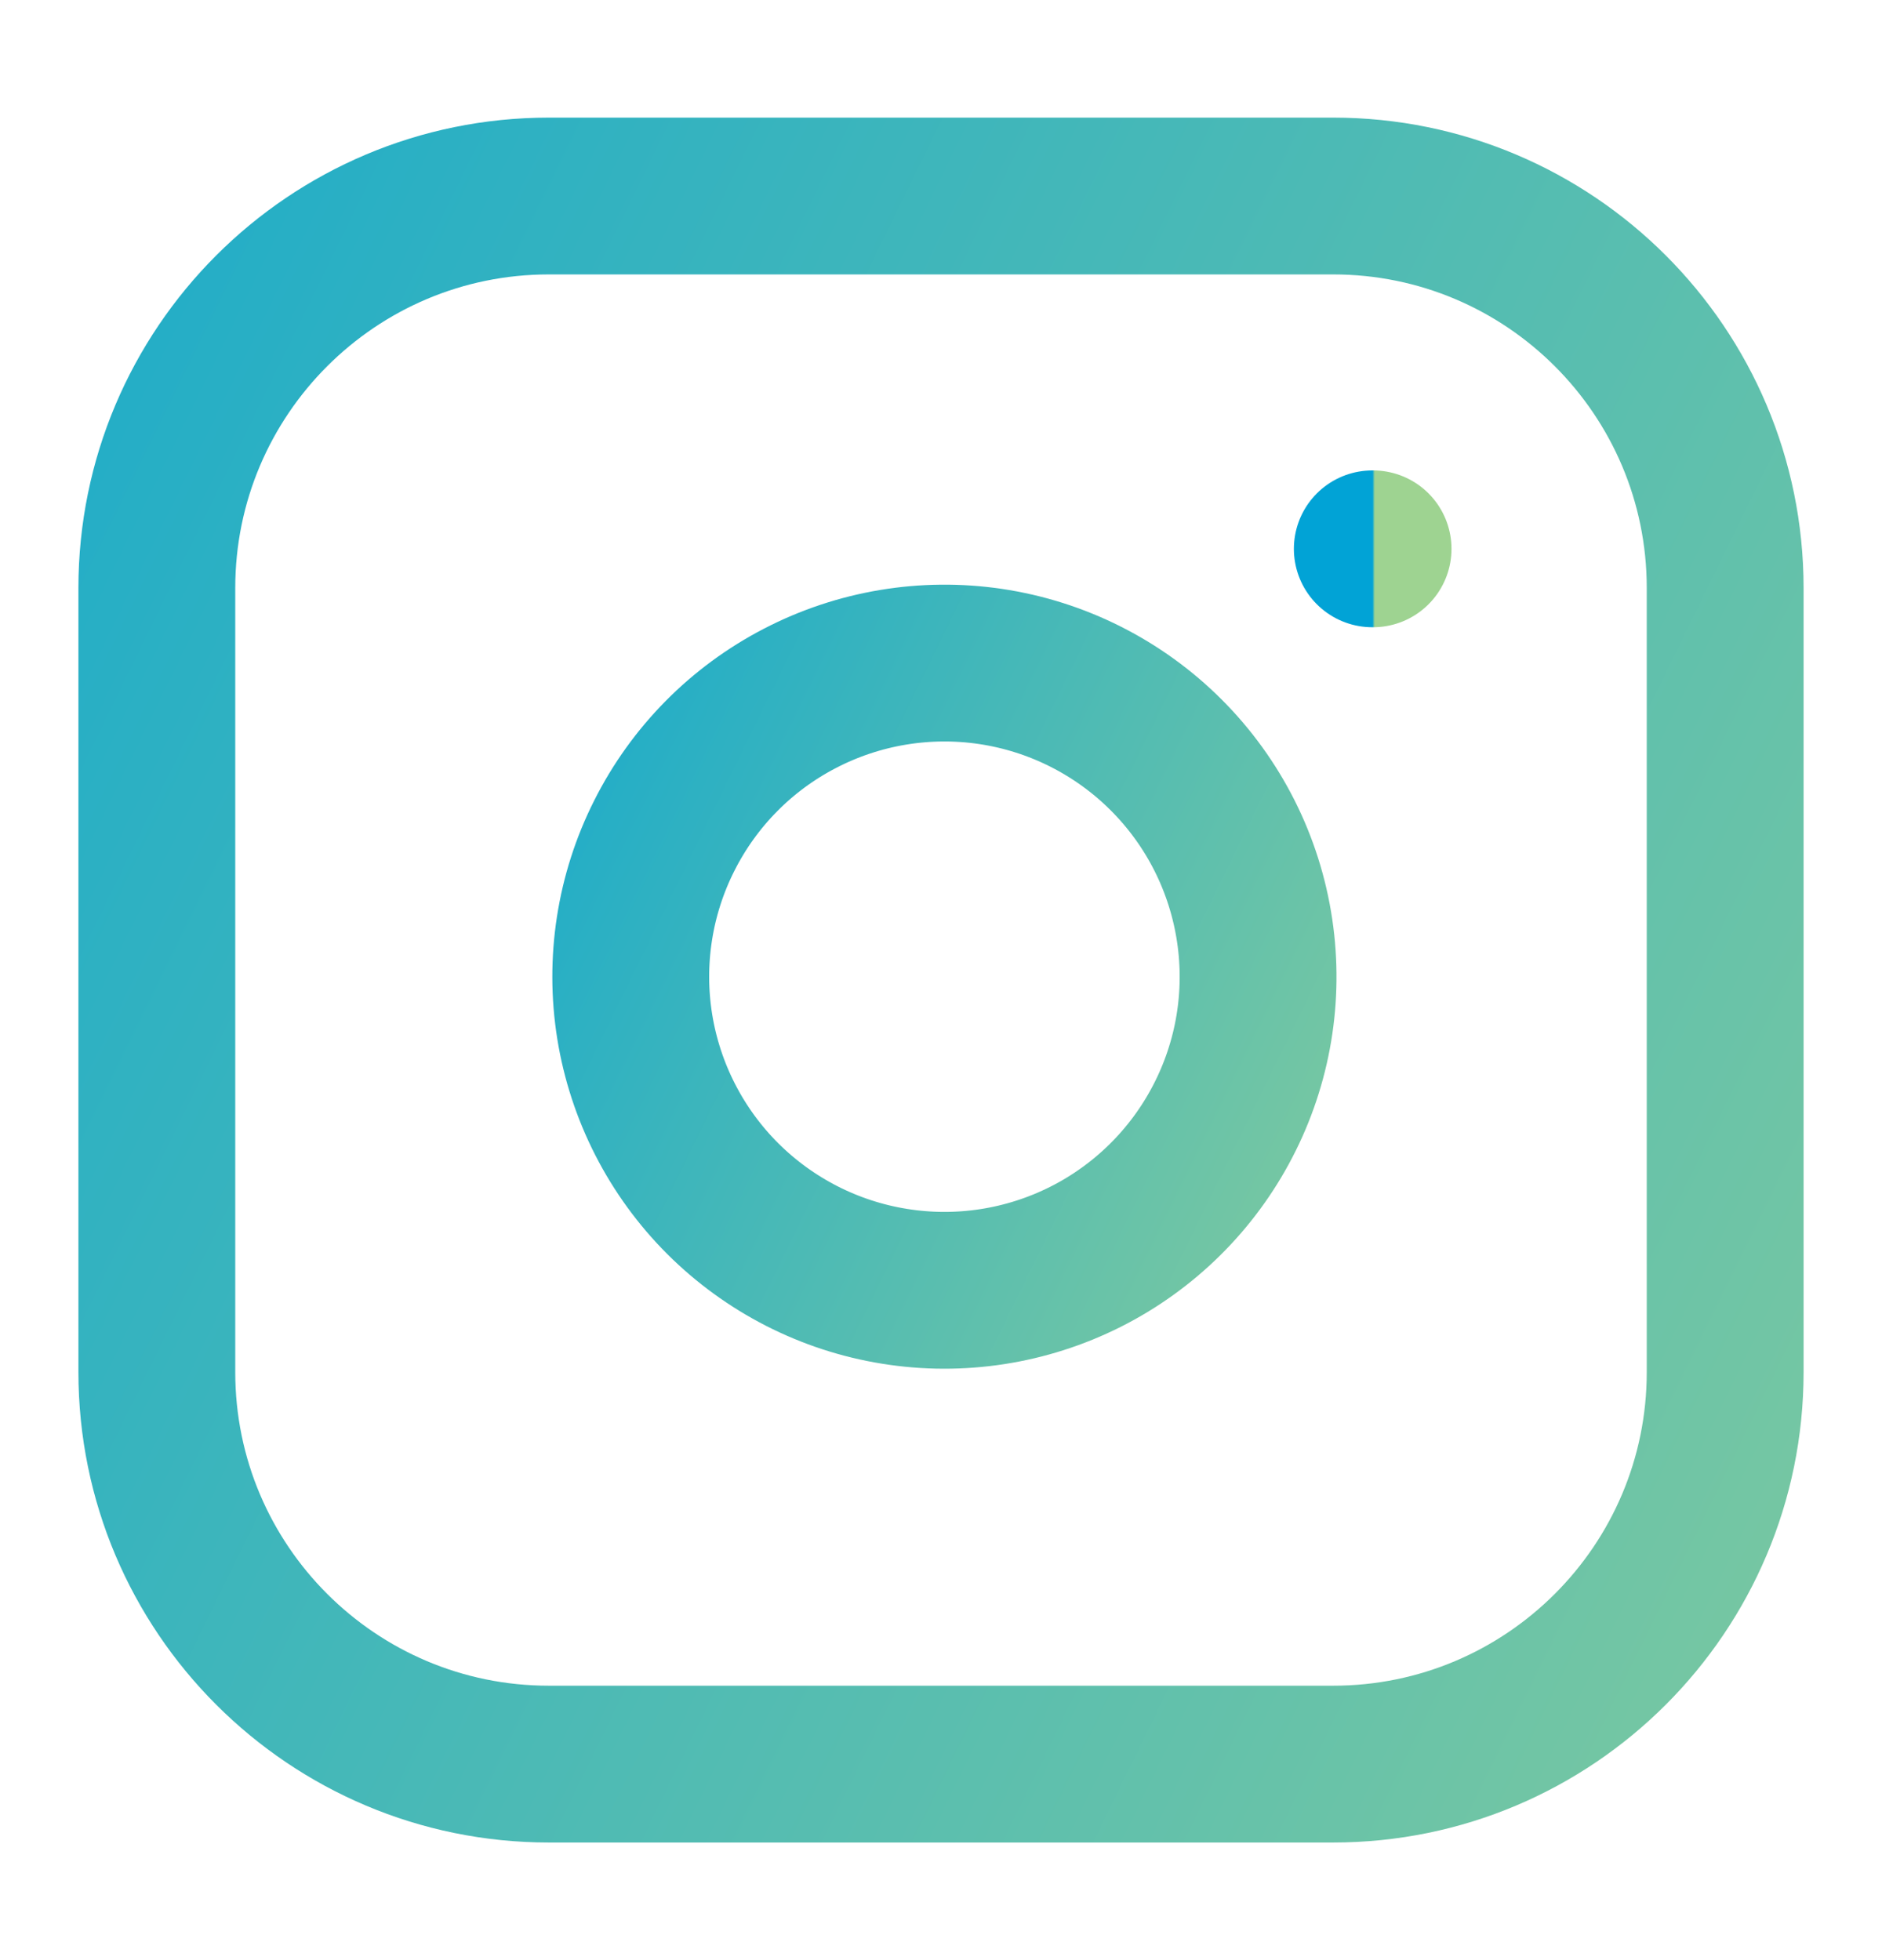
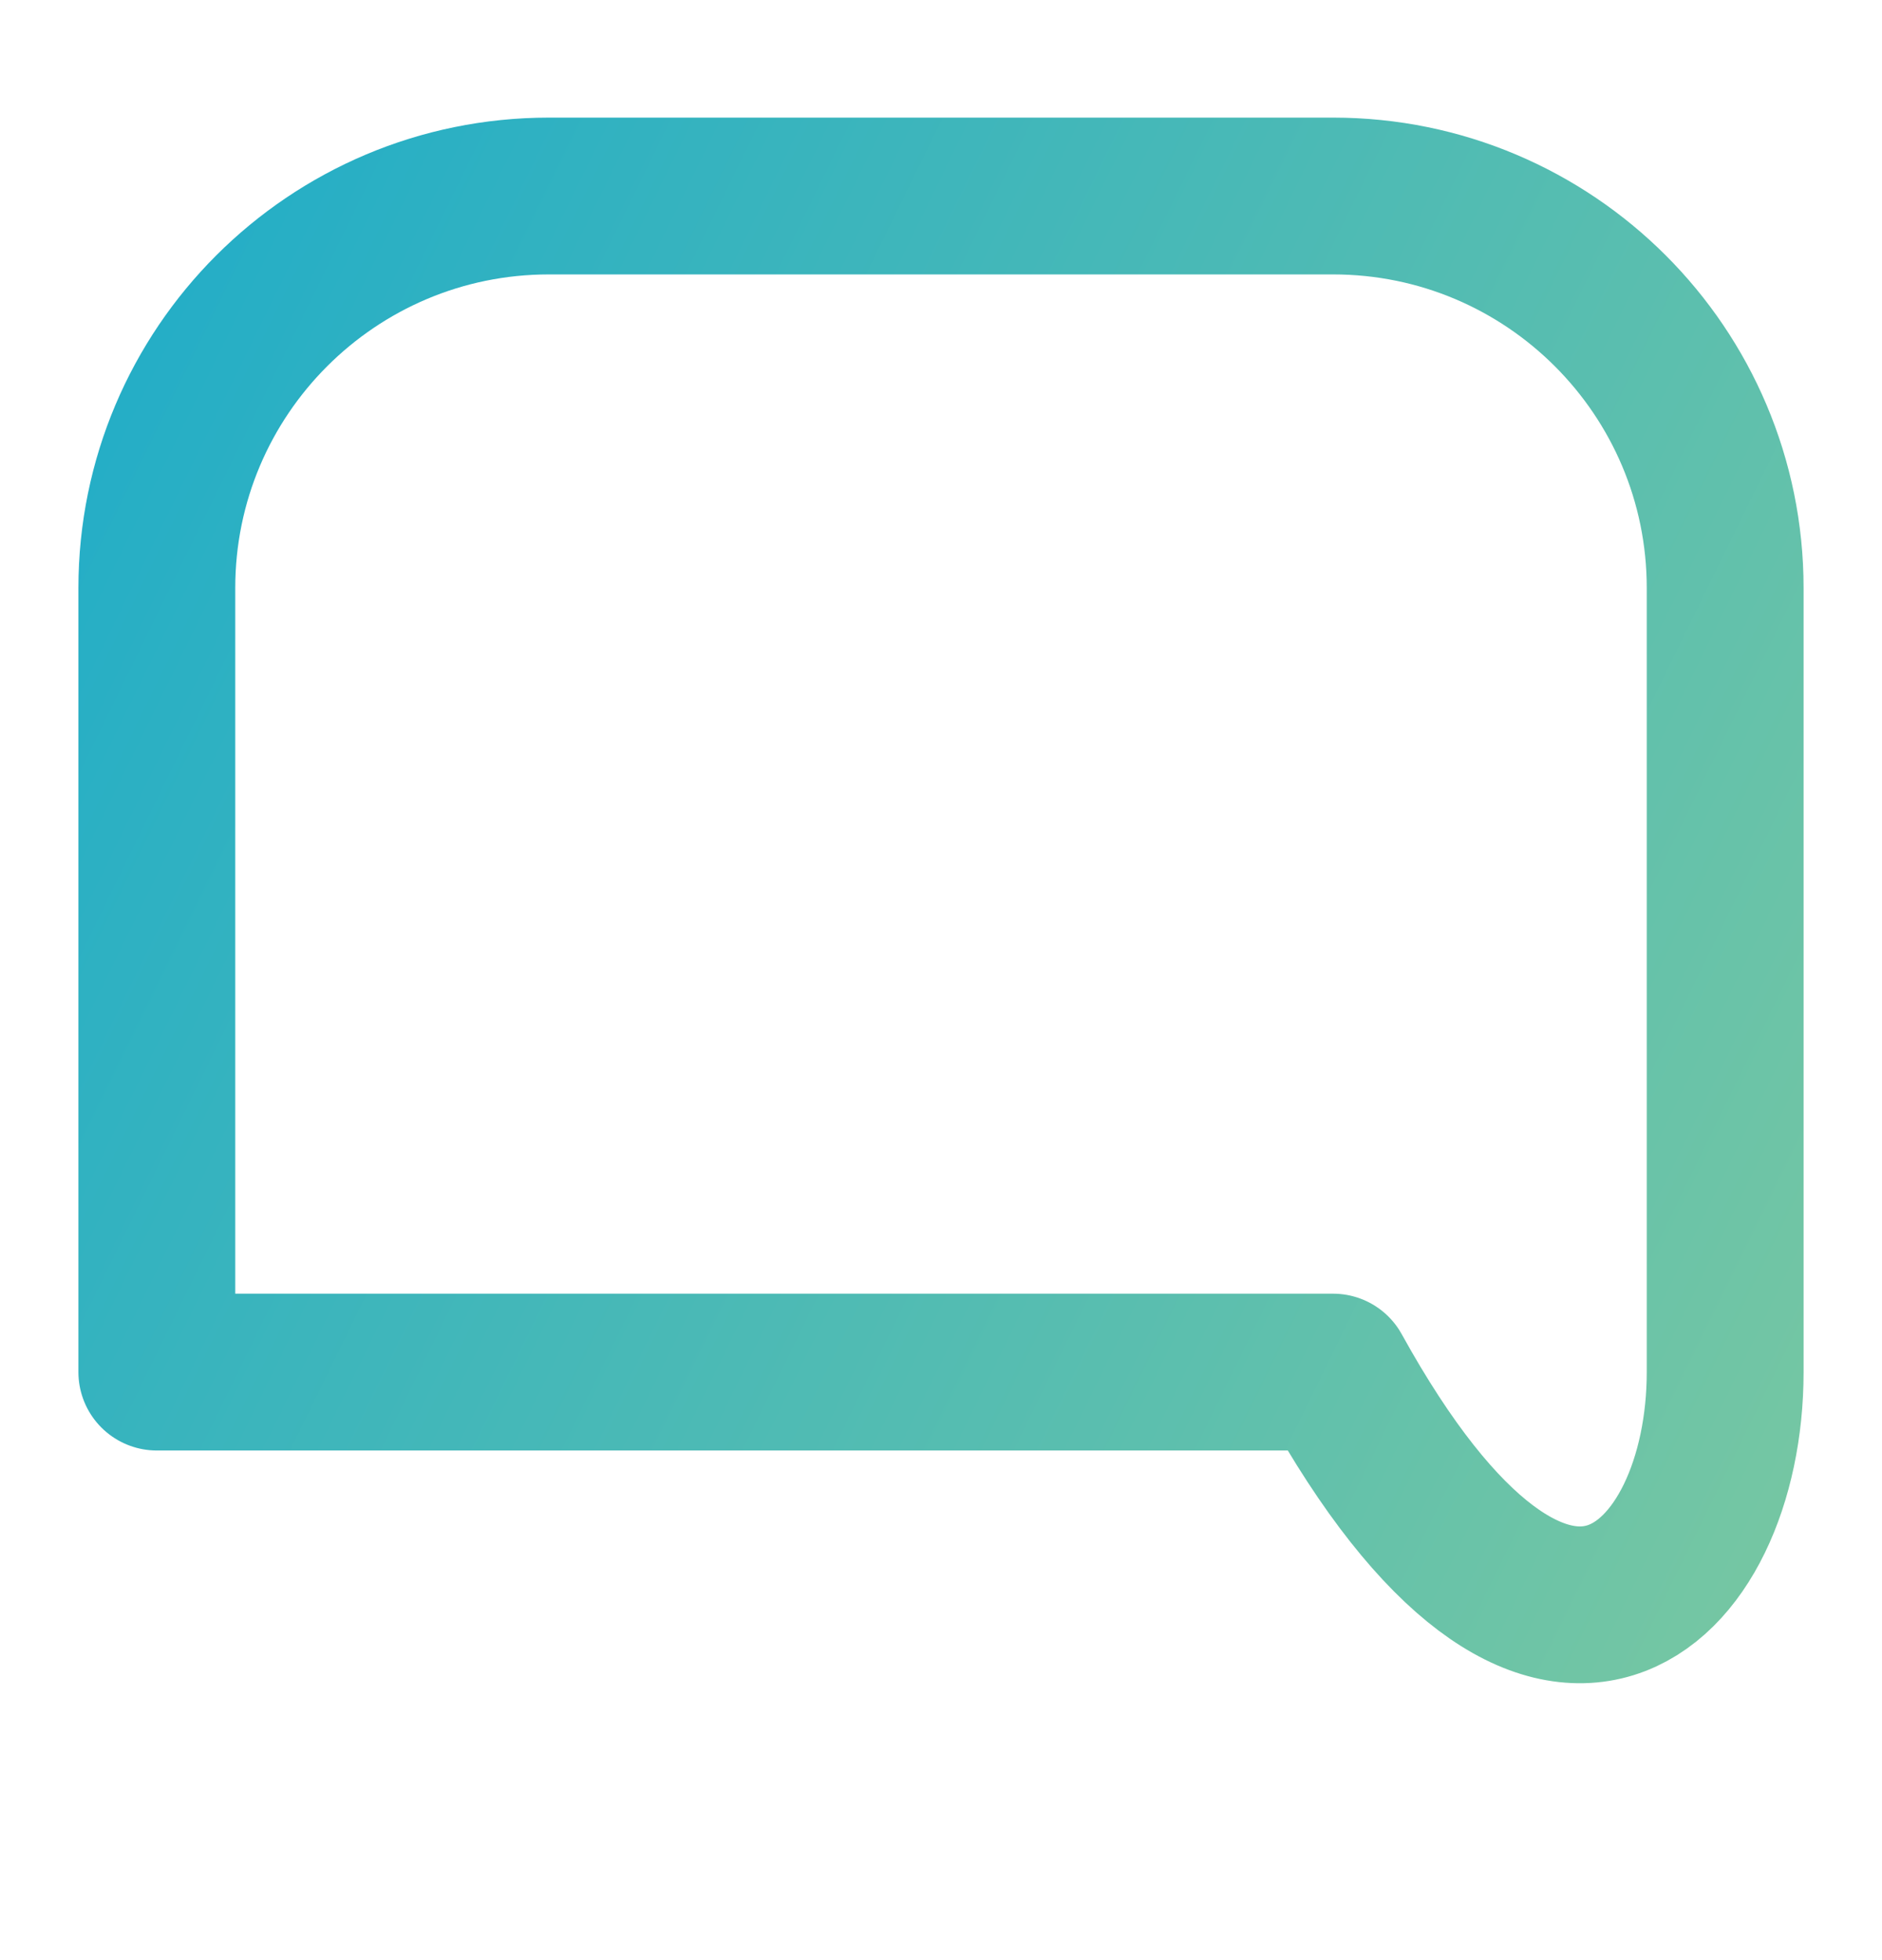
<svg xmlns="http://www.w3.org/2000/svg" width="24" height="25" viewBox="0 0 24 25" fill="none">
-   <path d="M17 2.5H7C4.239 2.5 2 4.739 2 7.5V17.5C2 20.261 4.239 22.5 7 22.5H17C19.761 22.5 22 20.261 22 17.5V7.5C22 4.739 19.761 2.5 17 2.5Z" stroke="url(#paint0_linear_2004_3408)" stroke-width="2" stroke-linecap="round" stroke-linejoin="round" />
-   <path d="M16 11.87C16.124 12.703 15.982 13.553 15.594 14.299C15.207 15.046 14.593 15.652 13.842 16.03C13.09 16.408 12.239 16.54 11.408 16.406C10.577 16.273 9.81 15.88 9.215 15.286C8.62 14.691 8.228 13.923 8.094 13.092C7.961 12.262 8.092 11.41 8.471 10.659C8.849 9.907 9.454 9.294 10.201 8.907C10.948 8.519 11.798 8.377 12.63 8.5C13.479 8.626 14.265 9.022 14.872 9.629C15.479 10.236 15.874 11.021 16 11.87Z" stroke="url(#paint1_linear_2004_3408)" stroke-width="2" stroke-linecap="round" stroke-linejoin="round" />
-   <path d="M17.5 7H17.51" stroke="url(#paint2_linear_2004_3408)" stroke-width="2" stroke-linecap="round" stroke-linejoin="round" />
+   <path d="M17 2.5H7C4.239 2.5 2 4.739 2 7.5V17.5H17C19.761 22.5 22 20.261 22 17.5V7.5C22 4.739 19.761 2.5 17 2.5Z" stroke="url(#paint0_linear_2004_3408)" stroke-width="2" stroke-linecap="round" stroke-linejoin="round" />
  <defs>
    <linearGradient id="paint0_linear_2004_3408" x1="8" y1="-33.833" x2="52.635" y2="-11.974" gradientUnits="userSpaceOnUse">
      <stop stop-color="#01A3D6" />
      <stop offset="1" stop-color="#9ED391" />
    </linearGradient>
    <linearGradient id="paint1_linear_2004_3408" x1="10.444" y1="-6.076" x2="28.297" y2="2.667" gradientUnits="userSpaceOnUse">
      <stop stop-color="#01A3D6" />
      <stop offset="1" stop-color="#9ED391" />
    </linearGradient>
    <linearGradient id="paint2_linear_2004_3408" x1="17.503" y1="5.183" x2="17.531" y2="5.183" gradientUnits="userSpaceOnUse">
      <stop stop-color="#01A3D6" />
      <stop offset="1" stop-color="#9ED391" />
    </linearGradient>
  </defs>
</svg>